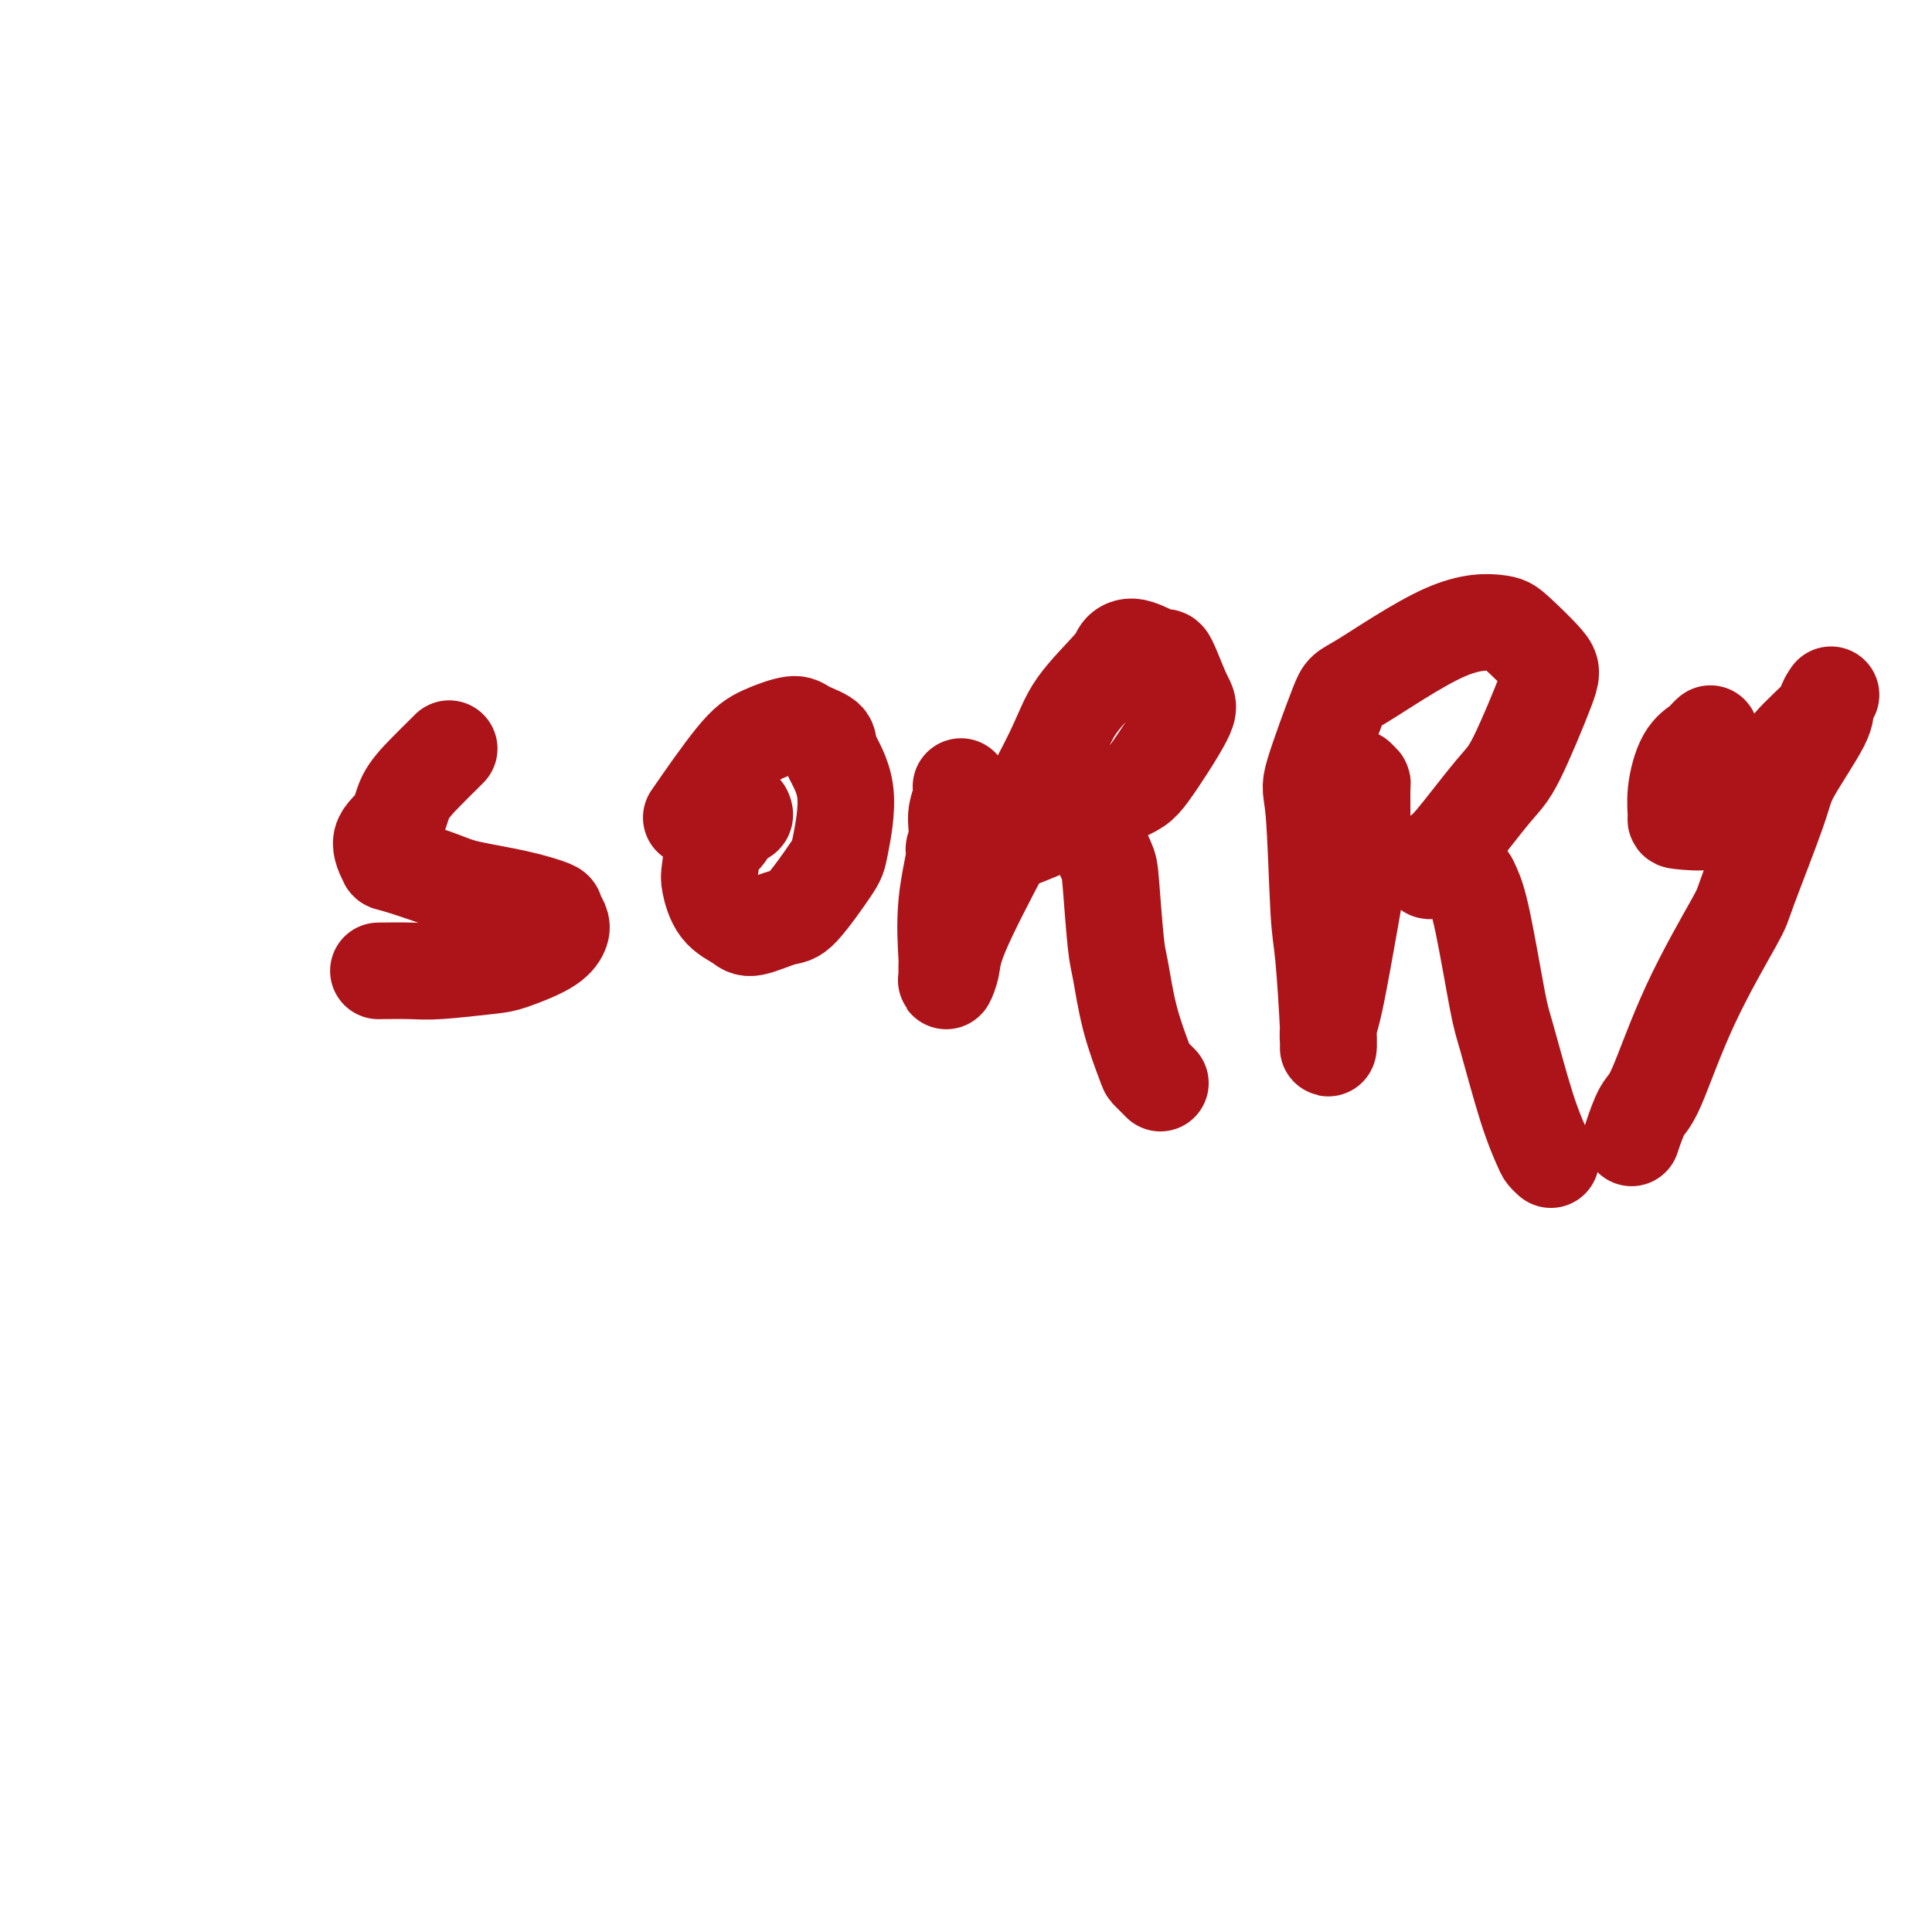
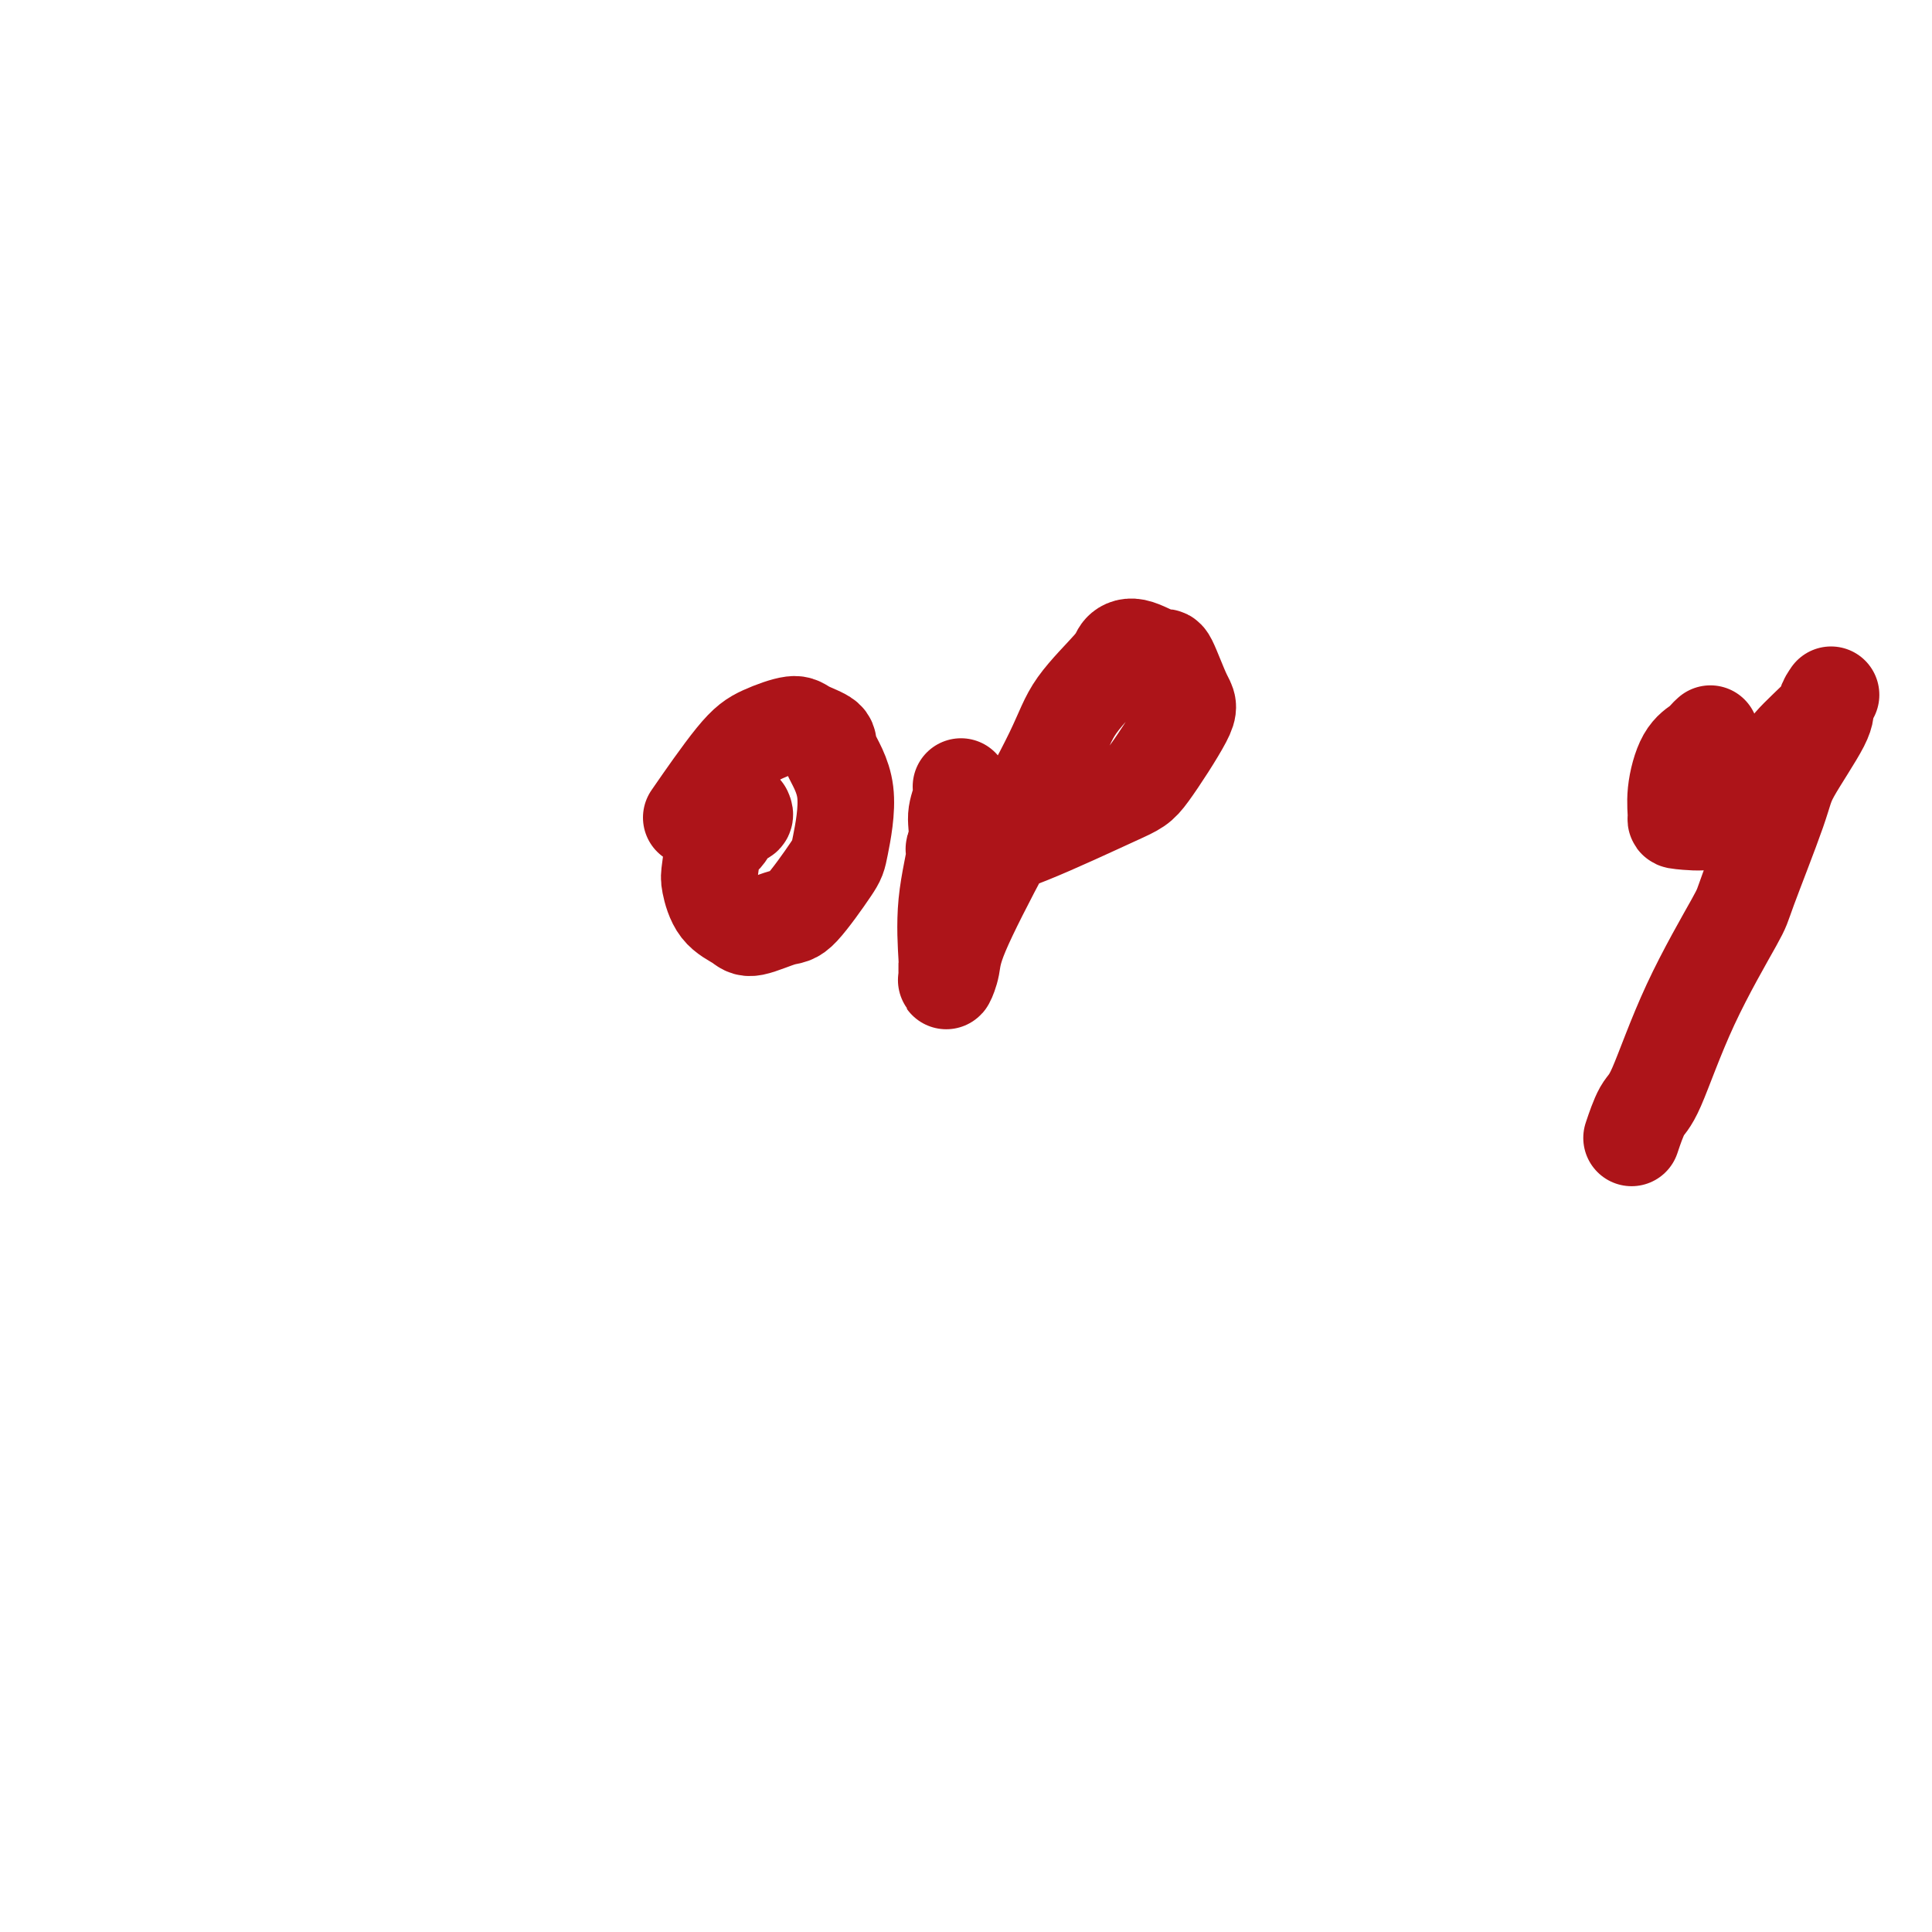
<svg xmlns="http://www.w3.org/2000/svg" viewBox="0 0 400 400" version="1.1">
  <g fill="none" stroke="#AD1419" stroke-width="20" stroke-linecap="round" stroke-linejoin="round">
-     <path d="M93,155c-0.082,0.087 -0.164,0.174 -1,1c-0.836,0.826 -2.427,2.390 -4,4c-1.573,1.610 -3.130,3.266 -4,5c-0.870,1.734 -1.054,3.546 -2,5c-0.946,1.454 -2.653,2.549 -3,4c-0.347,1.451 0.666,3.256 1,4c0.334,0.744 -0.012,0.427 2,1c2.012,0.573 6.380,2.036 9,3c2.620,0.964 3.490,1.427 6,2c2.510,0.573 6.660,1.255 10,2c3.340,0.745 5.871,1.553 7,2c1.129,0.447 0.857,0.533 1,1c0.143,0.467 0.701,1.315 1,2c0.299,0.685 0.338,1.207 0,2c-0.338,0.793 -1.052,1.859 -3,3c-1.948,1.141 -5.129,2.358 -7,3c-1.871,0.642 -2.432,0.708 -5,1c-2.568,0.292 -7.142,0.810 -10,1c-2.858,0.190 -4.000,0.051 -6,0c-2.000,-0.051 -4.857,-0.015 -6,0c-1.143,0.015 -0.571,0.007 0,0" />
    <path d="M154,168c0.180,0.394 0.360,0.788 0,1c-0.360,0.212 -1.260,0.242 -2,1c-0.740,0.758 -1.319,2.244 -2,3c-0.681,0.756 -1.465,0.783 -2,2c-0.535,1.217 -0.821,3.624 -1,5c-0.179,1.376 -0.252,1.720 0,3c0.252,1.280 0.830,3.495 2,5c1.170,1.505 2.933,2.299 4,3c1.067,0.701 1.436,1.310 3,1c1.564,-0.310 4.321,-1.539 6,-2c1.679,-0.461 2.281,-0.154 4,-2c1.719,-1.846 4.555,-5.845 6,-8c1.445,-2.155 1.498,-2.464 2,-5c0.502,-2.536 1.452,-7.298 1,-11c-0.452,-3.702 -2.308,-6.346 -3,-8c-0.692,-1.654 -0.221,-2.320 -1,-3c-0.779,-0.680 -2.809,-1.375 -4,-2c-1.191,-0.625 -1.543,-1.181 -3,-1c-1.457,0.181 -4.019,1.100 -6,2c-1.981,0.900 -3.379,1.781 -6,5c-2.621,3.219 -6.463,8.777 -8,11c-1.537,2.223 -0.768,1.112 0,0" />
    <path d="M199,163c-0.035,-0.134 -0.069,-0.268 0,0c0.069,0.268 0.243,0.938 0,2c-0.243,1.062 -0.902,2.518 -1,4c-0.098,1.482 0.366,2.992 0,6c-0.366,3.008 -1.563,7.516 -2,12c-0.437,4.484 -0.114,8.945 0,11c0.114,2.055 0.017,1.704 0,2c-0.017,0.296 0.044,1.237 0,2c-0.044,0.763 -0.195,1.347 0,1c0.195,-0.347 0.736,-1.625 1,-3c0.264,-1.375 0.249,-2.847 2,-7c1.751,-4.153 5.266,-10.985 9,-18c3.734,-7.015 7.687,-14.211 10,-19c2.313,-4.789 2.987,-7.170 5,-10c2.013,-2.830 5.364,-6.110 7,-8c1.636,-1.890 1.558,-2.391 2,-3c0.442,-0.609 1.403,-1.325 3,-1c1.597,0.325 3.830,1.691 5,2c1.170,0.309 1.277,-0.439 2,1c0.723,1.439 2.062,5.064 3,7c0.938,1.936 1.475,2.183 0,5c-1.475,2.817 -4.961,8.205 -7,11c-2.039,2.795 -2.630,2.998 -7,5c-4.370,2.002 -12.519,5.804 -18,8c-5.481,2.196 -8.293,2.788 -10,3c-1.707,0.212 -2.310,0.044 -3,0c-0.690,-0.044 -1.467,0.035 -2,0c-0.533,-0.035 -0.823,-0.185 0,-1c0.823,-0.815 2.760,-2.296 4,-3c1.240,-0.704 1.783,-0.630 4,-1c2.217,-0.370 6.109,-1.185 10,-2" />
-     <path d="M216,169c2.543,-0.558 1.900,-0.452 3,0c1.100,0.452 3.943,1.249 6,3c2.057,1.751 3.326,4.456 4,6c0.674,1.544 0.752,1.927 1,5c0.248,3.073 0.667,8.835 1,12c0.333,3.165 0.580,3.731 1,6c0.420,2.269 1.013,6.241 2,10c0.987,3.759 2.368,7.307 3,9c0.632,1.693 0.516,1.533 1,2c0.484,0.467 1.567,1.562 2,2c0.433,0.438 0.217,0.219 0,0" />
-     <path d="M281,161c0.425,0.428 0.851,0.856 1,1c0.149,0.144 0.023,0.005 0,2c-0.023,1.995 0.057,6.123 0,9c-0.057,2.877 -0.250,4.504 -1,9c-0.750,4.496 -2.058,11.860 -3,17c-0.942,5.140 -1.520,8.055 -2,10c-0.480,1.945 -0.864,2.918 -1,4c-0.136,1.082 -0.026,2.272 0,3c0.026,0.728 -0.034,0.993 0,1c0.034,0.007 0.162,-0.245 0,-4c-0.162,-3.755 -0.614,-11.014 -1,-15c-0.386,-3.986 -0.705,-4.698 -1,-10c-0.295,-5.302 -0.565,-15.193 -1,-20c-0.435,-4.807 -1.035,-4.528 0,-8c1.035,-3.472 3.705,-10.693 5,-14c1.295,-3.307 1.216,-2.698 5,-5c3.784,-2.302 11.432,-7.515 17,-10c5.568,-2.485 9.056,-2.243 11,-2c1.944,0.243 2.345,0.487 4,2c1.655,1.513 4.563,4.293 6,6c1.437,1.707 1.403,2.339 0,6c-1.403,3.661 -4.173,10.351 -6,14c-1.827,3.649 -2.709,4.256 -5,7c-2.291,2.744 -5.991,7.625 -8,10c-2.009,2.375 -2.329,2.243 -3,3c-0.671,0.757 -1.694,2.402 -2,3c-0.306,0.598 0.103,0.150 0,0c-0.103,-0.150 -0.720,-0.002 0,0c0.720,0.002 2.777,-0.142 4,0c1.223,0.142 1.611,0.571 2,1" />
-     <path d="M302,181c1.341,0.310 1.694,0.583 2,1c0.306,0.417 0.563,0.976 1,2c0.437,1.024 1.052,2.512 2,7c0.948,4.488 2.229,11.976 3,16c0.771,4.024 1.033,4.585 2,8c0.967,3.415 2.637,9.686 4,14c1.363,4.314 2.417,6.672 3,8c0.583,1.328 0.695,1.627 1,2c0.305,0.373 0.801,0.821 1,1c0.199,0.179 0.099,0.090 0,0" />
    <path d="M354,152c0.103,-0.095 0.206,-0.190 0,0c-0.206,0.190 -0.720,0.664 -1,1c-0.280,0.336 -0.325,0.534 -1,1c-0.675,0.466 -1.979,1.199 -3,3c-1.021,1.801 -1.760,4.671 -2,7c-0.240,2.329 0.017,4.117 0,5c-0.017,0.883 -0.308,0.862 1,1c1.308,0.138 4.215,0.436 6,0c1.785,-0.436 2.449,-1.607 5,-4c2.551,-2.393 6.989,-6.008 9,-8c2.011,-1.992 1.596,-2.362 3,-4c1.404,-1.638 4.626,-4.546 6,-6c1.374,-1.454 0.900,-1.456 1,-2c0.100,-0.544 0.775,-1.632 1,-2c0.225,-0.368 0.001,-0.016 0,0c-0.001,0.016 0.222,-0.304 0,0c-0.222,0.304 -0.890,1.231 -1,2c-0.110,0.769 0.338,1.382 -1,4c-1.338,2.618 -4.463,7.243 -6,10c-1.537,2.757 -1.486,3.646 -3,8c-1.514,4.354 -4.593,12.175 -6,16c-1.407,3.825 -1.141,3.656 -3,7c-1.859,3.344 -5.843,10.200 -9,17c-3.157,6.800 -5.485,13.544 -7,17c-1.515,3.456 -2.216,3.623 -3,5c-0.784,1.377 -1.653,3.965 -2,5c-0.347,1.035 -0.174,0.518 0,0" />
  </g>
</svg>